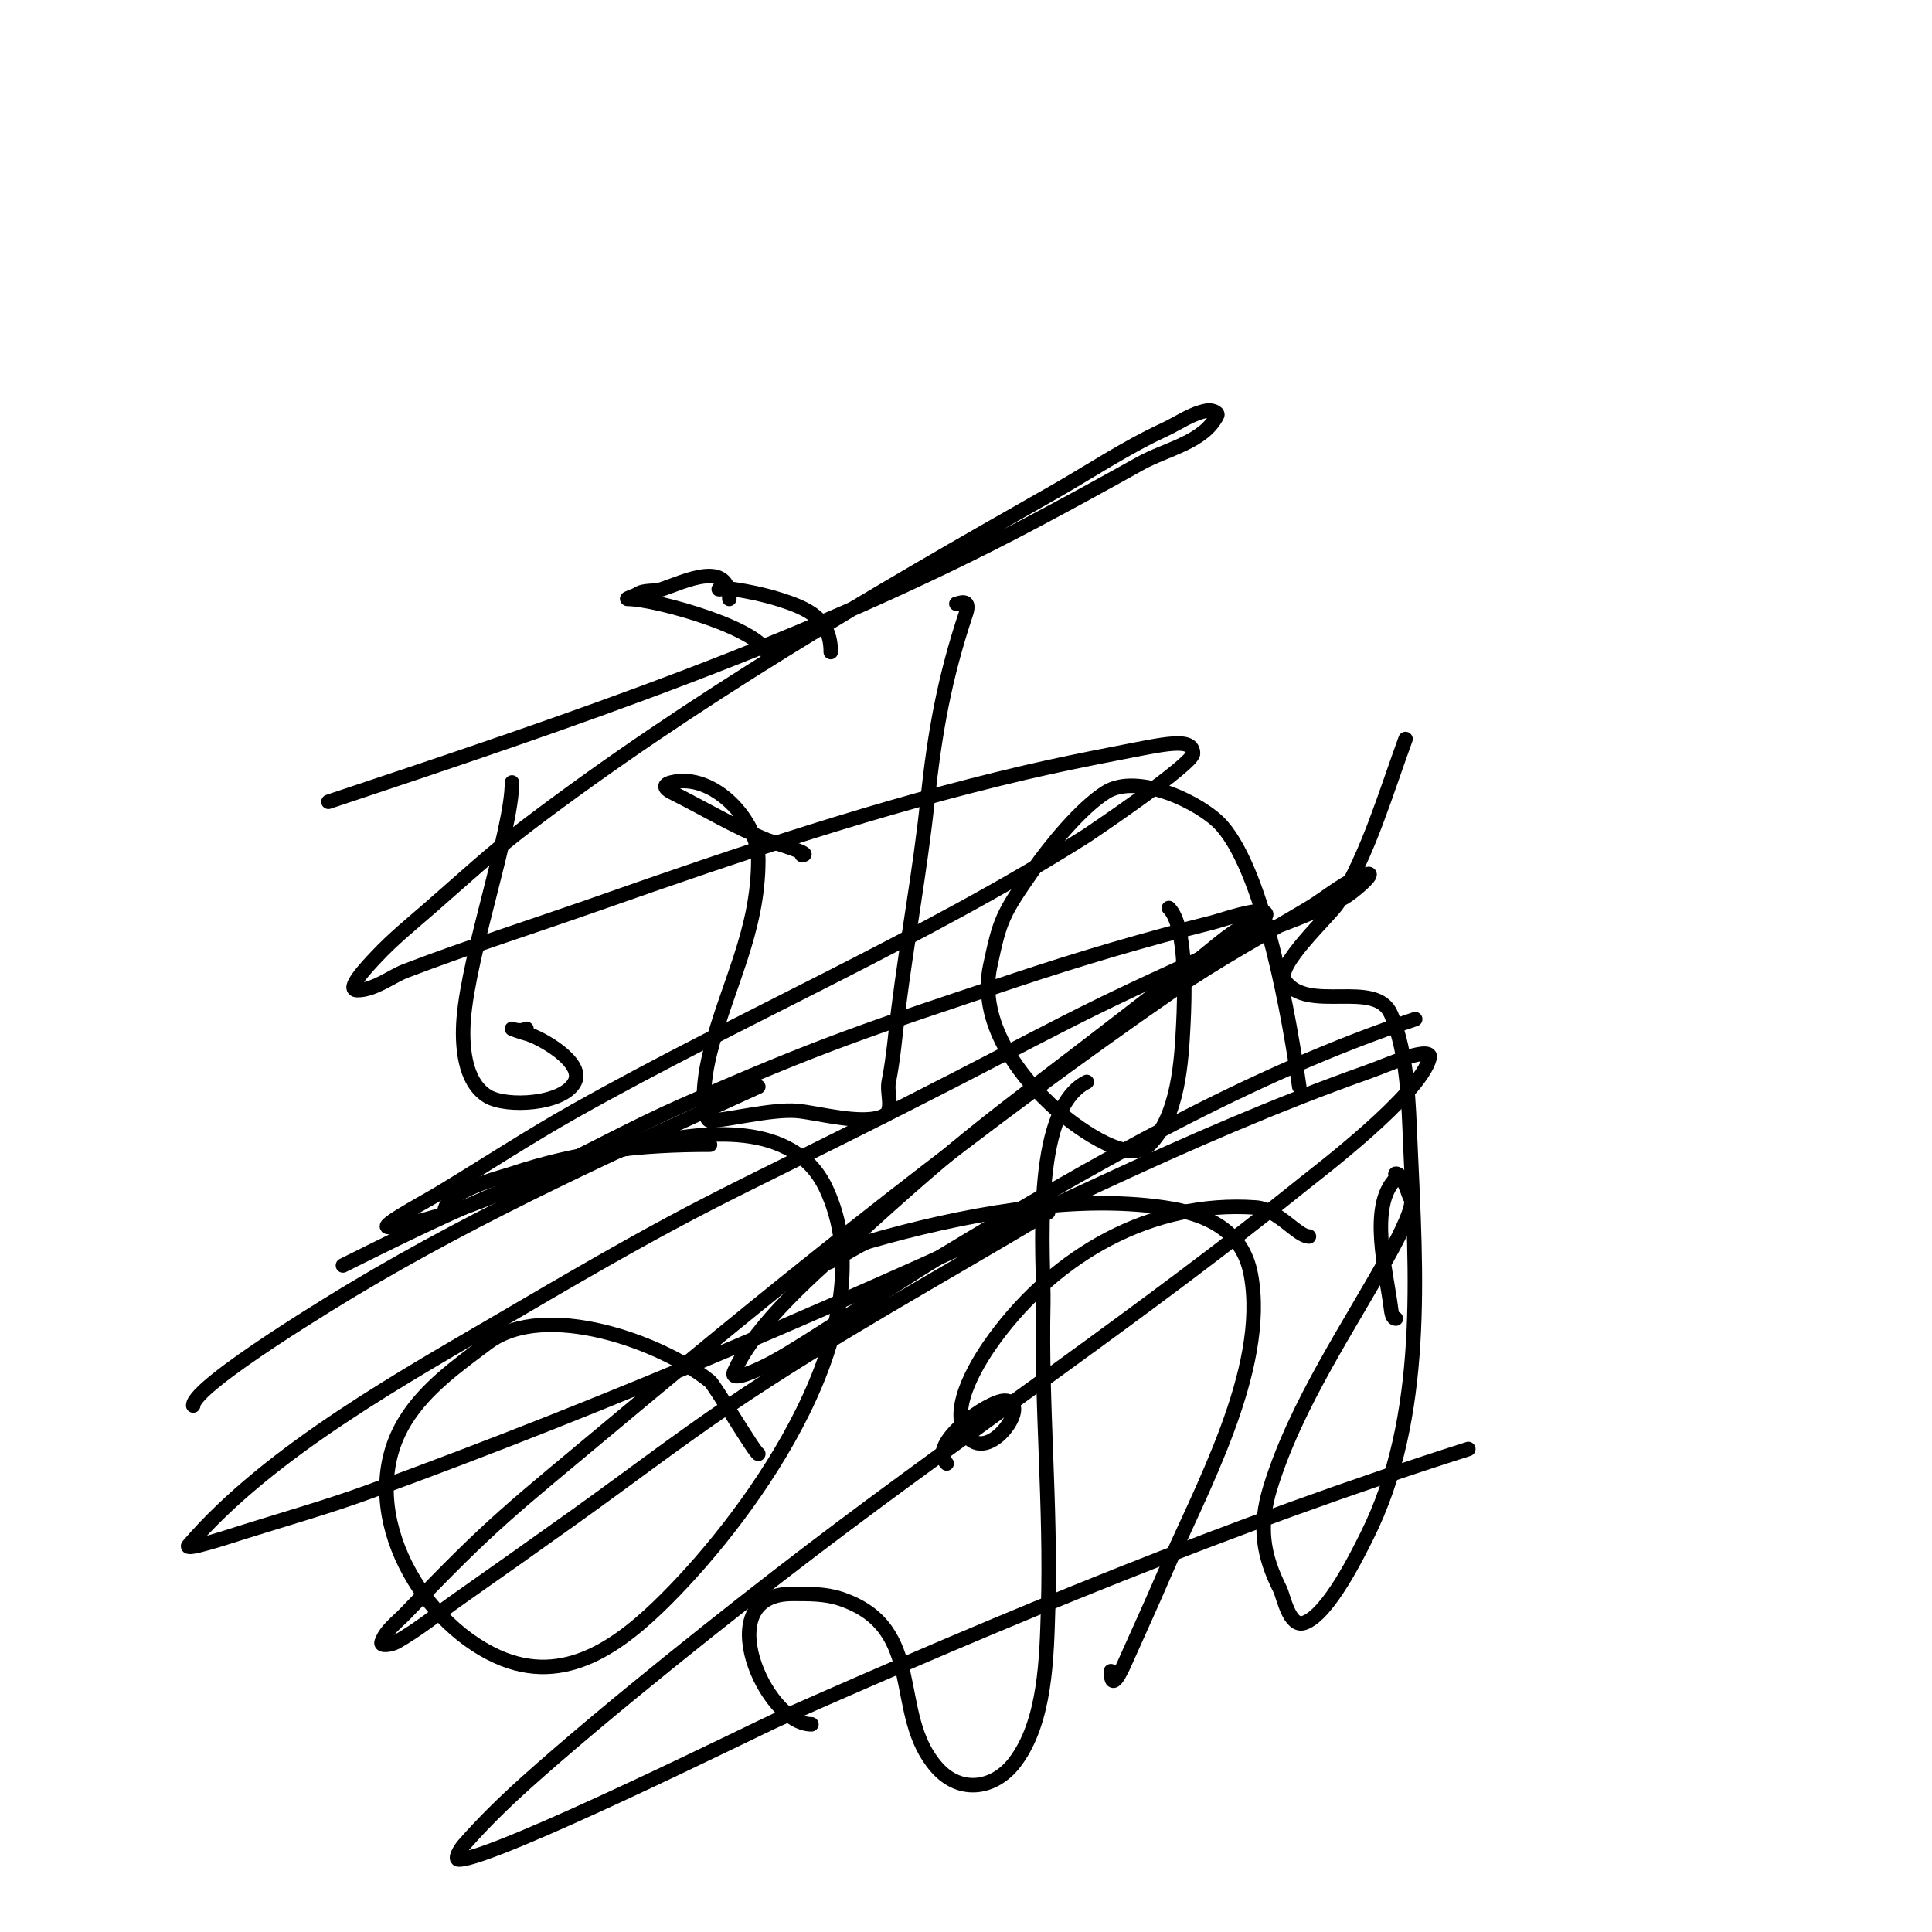
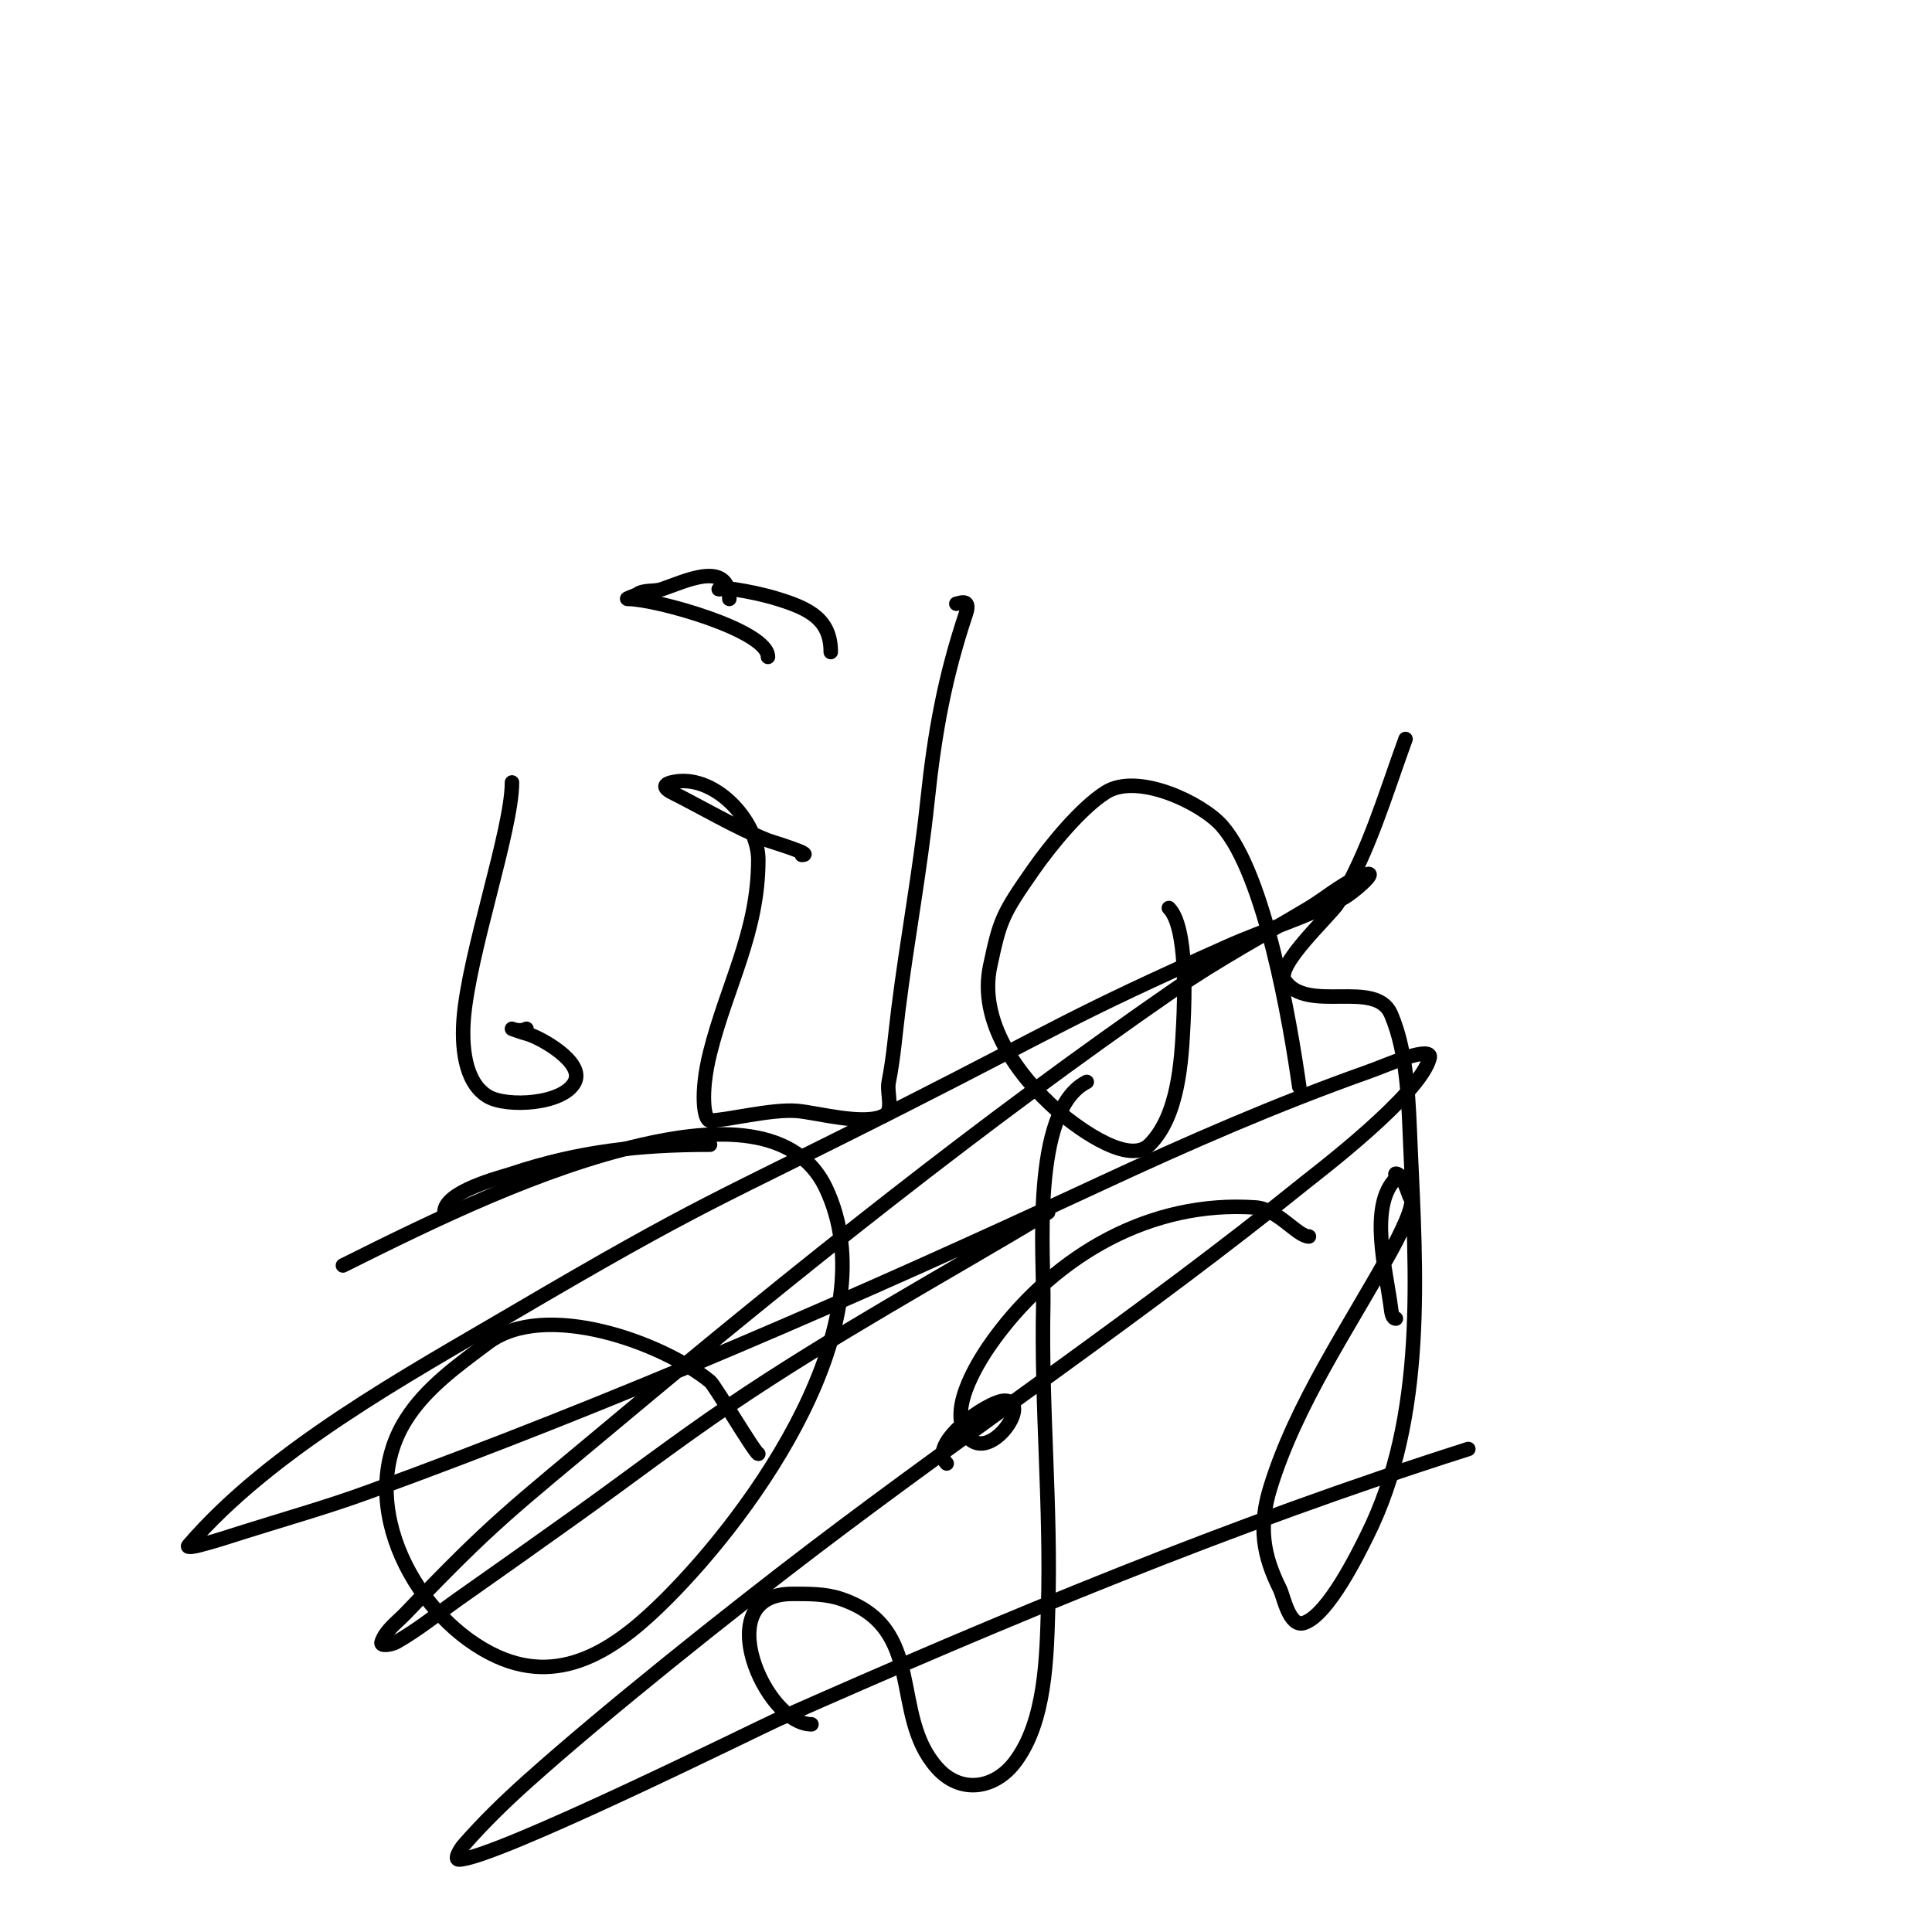
<svg xmlns="http://www.w3.org/2000/svg" viewBox="0 0 400 400" version="1.1">
  <g fill="none" stroke="#000000" stroke-width="3" stroke-linecap="round" stroke-linejoin="round">
    <path d="M106,162c0,9.818 -8.953,35.394 -10,49c-0.385,5.006 -0.059,12.965 5,16c3.856,2.314 15.655,1.691 18,-3c2.079,-4.158 -7.364,-9.341 -10,-10c-1.023,-0.256 -3,-1 -3,-1c0,0 1.544,0.728 3,0" />
    <path d="M166,177c2.877,0 -6.386,-2.754 -7,-3c-6.884,-2.753 -13.43,-6.715 -20,-10c-0.424,-0.212 -2.527,-1.368 0,-2c8.718,-2.18 18,7.946 18,16c0,14.977 -6.473,25.893 -10,40c-2.083,8.331 -1.249,14 0,14c3.342,0 12.765,-2.436 18,-2c4.169,0.347 13.812,3.094 18,1c2.108,-1.054 0.538,-4.689 1,-7c0.989,-4.946 1.374,-9.995 2,-15c1.797,-14.374 4.485,-28.61 6,-43c1.536,-14.59 3.604,-25.811 8,-39c1.117,-3.351 -1.566,-2 -2,-2" />
    <path d="M159,136c0,-5.499 -23.23,-12 -29,-12c-0.745,0 1.38,-0.587 2,-1c1.414,-0.943 3.388,-0.463 5,-1c4.587,-1.529 14,-6.251 14,2" />
    <path d="M149,122c-1,0 2.012,-0.152 3,0c3.037,0.467 6.063,1.096 9,2c6.606,2.033 11,4.259 11,11" />
    <path d="M242,188c3.858,3.858 3.253,18.936 3,24c-0.384,7.673 -1.015,19.015 -7,25c-4.72,4.72 -16.738,-5.021 -19,-7c-8.414,-7.362 -16.441,-18.608 -14,-30c2.041,-9.525 2.438,-10.626 9,-20c3.31,-4.728 9.737,-12.71 15,-16c6.532,-4.083 19.817,2.219 24,7c8.92,10.194 14.08,40.558 16,54" />
-     <path d="M68,166c50.033,-16.678 99.222,-33.179 146,-58c7.379,-3.915 14.708,-7.925 22,-12c5.49,-3.068 13.187,-4.375 16,-10c0.333,-0.667 -1.265,-1.123 -2,-1c-3.238,0.54 -6.019,2.624 -9,4c-7.996,3.69 -15.341,8.653 -23,13c-37.499,21.283 -74.563,42.828 -109,69c-6.966,5.294 -13.402,11.253 -20,17c-3.737,3.255 -7.611,6.385 -11,10c-1.838,1.961 -6.687,7 -4,7c3.509,0 7.099,-2.895 10,-4c13.201,-5.029 26.674,-9.311 40,-14c29.063,-10.226 57.976,-19.973 88,-27c6.302,-1.475 12.646,-2.77 19,-4c10.197,-1.974 16,-3.453 16,0c0,2.231 -21.754,16.844 -22,17c-33.753,21.377 -71.191,37.42 -106,57c-9.517,5.353 -18.659,11.346 -28,17c-3.481,2.107 -14.013,7.669 -10,7c21.155,-3.526 40.81,-16.544 60,-25c29.067,-12.809 38.846,-15.949 69,-26c13.509,-4.503 27.185,-8.546 41,-12c2.009,-0.502 9.728,-3.272 11,-2c0.85,0.85 -1.895,1.527 -3,2c-3.74,1.603 -6.81,4.474 -10,7c-5.96,4.718 -11.985,9.352 -18,14c-24.878,19.224 -30.836,22.849 -55,45c-6.363,5.833 -19.47,16.808 -24,27c-1.116,2.512 5.592,-0.675 8,-2c4.458,-2.452 8.692,-5.292 13,-8c7.359,-4.626 14.56,-9.505 22,-14c30.787,-18.6 63.821,-37.607 98,-49" />
    <path d="M71,262c19.3,-9.65 40.974,-20.194 62,-25c12.246,-2.799 31.27,-5.207 38,9c13.236,27.944 -14.979,66.979 -33,85c-9.446,9.446 -20.995,18.302 -35,12c-16.615,-7.477 -29.948,-31.484 -19,-49c4.124,-6.599 10.775,-11.331 17,-16c11.819,-8.864 36.047,-0.087 46,8c0.982,0.798 9.377,15 10,15" />
-     <path d="M169,262c3.088,0 8.278,-4.222 11,-5c18.619,-5.32 41.663,-9.844 61,-7c8.7,1.279 16.291,4.602 18,14c3.568,19.626 -10.639,44.825 -18,62c-2.586,6.035 -5.333,12 -8,18c-0.733,1.649 -3,6.761 -3,2" />
    <path d="M289,273c-0.745,0 -0.908,-1.26 -1,-2c-0.979,-7.831 -4.705,-21.295 1,-27c0.236,-0.236 -0.333,-1 0,-1c1.558,0 2.638,4.638 3,5c1.176,1.176 -2.367,8.031 -4,11c-8.684,15.79 -19.655,31.629 -25,49c-2.507,8.149 -1.451,14.098 2,21c0.745,1.49 1.921,8.026 5,7c5.034,-1.678 11.34,-14.679 13,-18c12.341,-24.682 10.177,-54.524 9,-81c-0.373,-8.394 -0.522,-18.885 -4,-27c-3.171,-7.399 -17.386,-0.08 -22,-7c-2.068,-3.102 9.569,-13.615 11,-16c6.433,-10.721 9.687,-22.14 14,-34" />
    <path d="M168,357c-9.605,0 -21.362,-27 -4,-27c3.35,0 6.822,-0.059 10,1c18.062,6.021 10.074,23.833 20,35c4.854,5.461 11.822,4.372 16,-1c6.557,-8.431 6.702,-22.166 7,-32c0.637,-21.03 -1.468,-41.952 -1,-63c0.2,-8.993 -2.757,-40.121 9,-46" />
    <path d="M196,303c-4.125,-4.125 8.654,-13 12,-13c6.018,0 -3.515,13.728 -8,7c-3.767,-5.65 3.063,-16.014 6,-20c12.725,-17.27 32.339,-28.547 54,-27c4.533,0.324 8.638,6 11,6" />
    <path d="M92,251c0,-4.361 11.7,-7.233 14,-8c13.938,-4.646 26.486,-6 41,-6" />
-     <path d="M40,291c0,-4.272 32.246,-23.547 33,-24c26.77,-16.062 55.62,-29.1 84,-42" />
    <path d="M217,251c-22.095,13.257 -44.631,25.524 -66,40c-10.876,7.367 -21.311,15.365 -32,23c-7.978,5.698 -15.979,11.363 -24,17c-4.312,3.03 -8.406,6.416 -13,9c-0.872,0.49 -3.316,0.949 -3,0c0.823,-2.47 3.2,-4.119 5,-6c18.163,-18.989 21.517,-21.203 44,-40c37.019,-30.95 75.289,-61.553 115,-89c8.982,-6.208 18.637,-11.382 28,-17c3.971,-2.383 7.547,-5.728 12,-7c2.266,-0.648 -2.906,3.917 -5,5c-7.698,3.982 -16.086,6.467 -24,10c-32.694,14.596 -33.979,16.263 -67,33c-39.767,20.156 -40.604,19.267 -81,43c-21.487,12.624 -50.028,28.199 -67,48c-0.434,0.506 1.353,0.162 2,0c3.376,-0.844 6.68,-1.957 10,-3c8.347,-2.623 16.777,-5.01 25,-8c51.827,-18.846 102.016,-40.768 152,-64c18.02,-8.376 36.272,-16.355 55,-23c2.684,-0.952 5.298,-2.099 8,-3c1.581,-0.527 5.404,-1.617 5,0c-1.906,7.623 -23.42,23.916 -26,26c-32.972,26.631 -68.29,50.34 -102,76c-16.672,12.691 -42.776,33.44 -59,48c-4.561,4.093 -8.965,8.388 -13,13c-0.694,0.793 -2.054,3 -1,3c7.157,0 62.42,-27.414 66,-29c47.277,-20.945 93.789,-40.342 143,-56" />
  </g>
</svg>